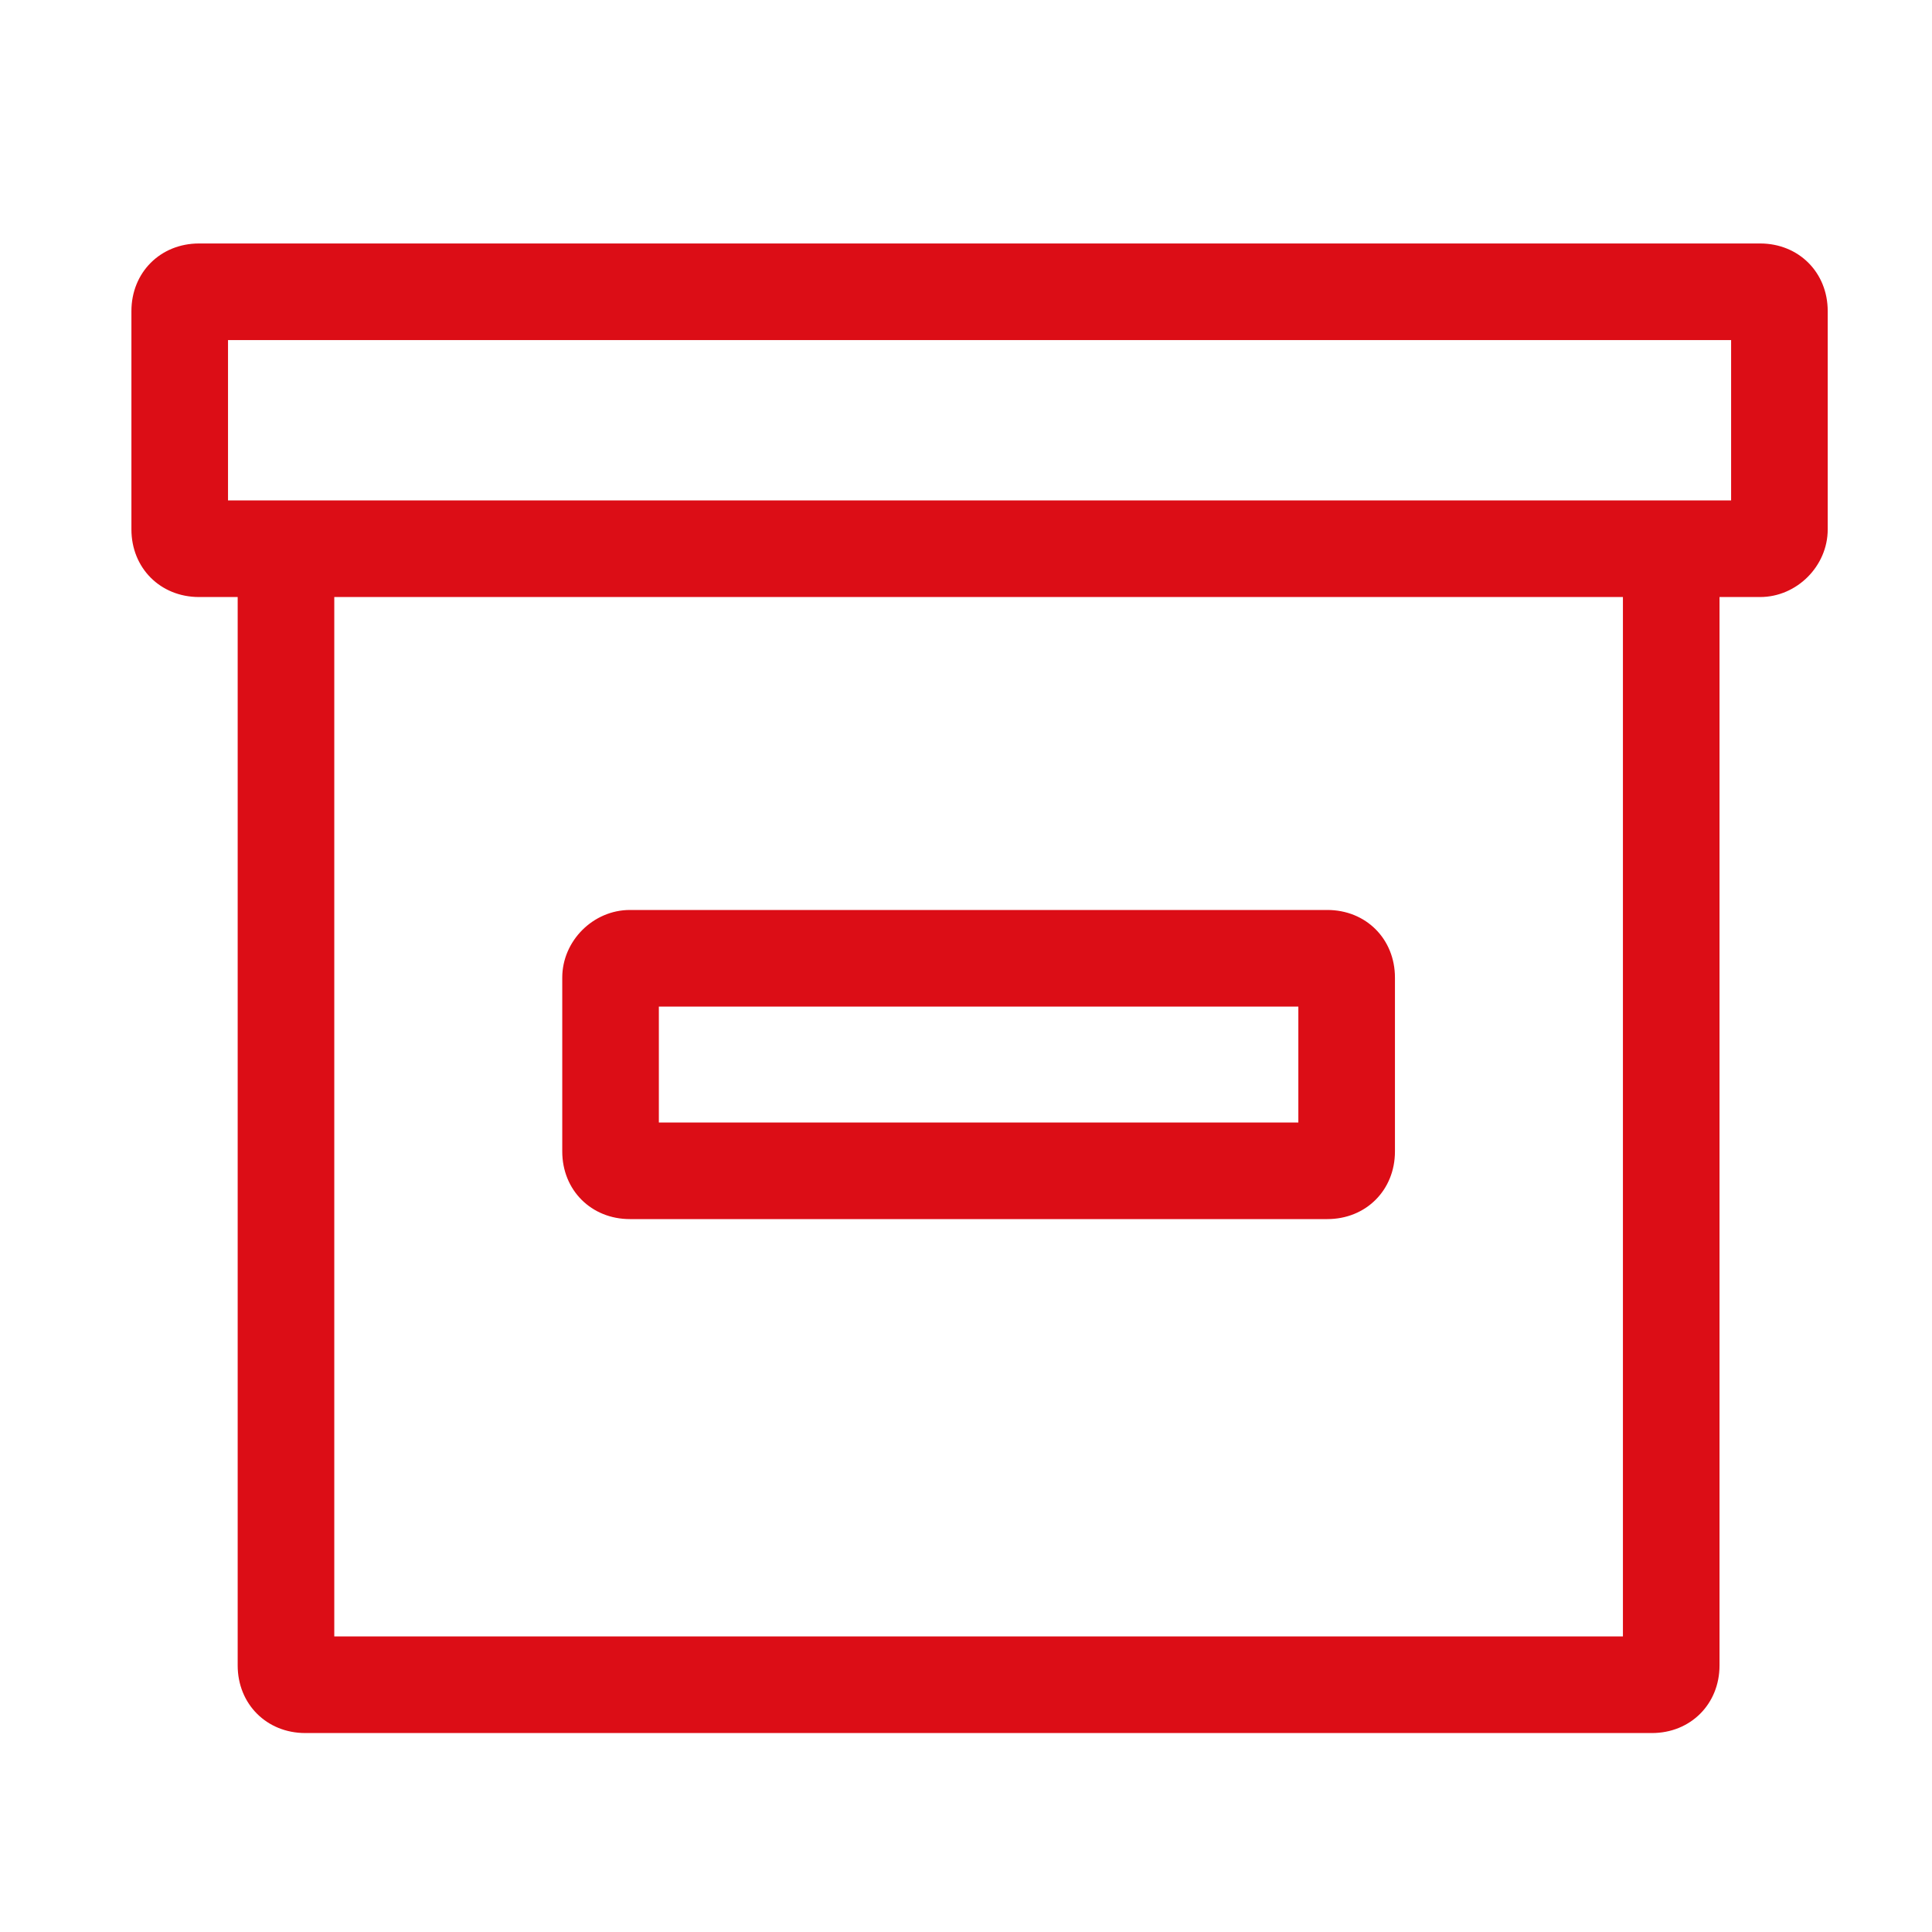
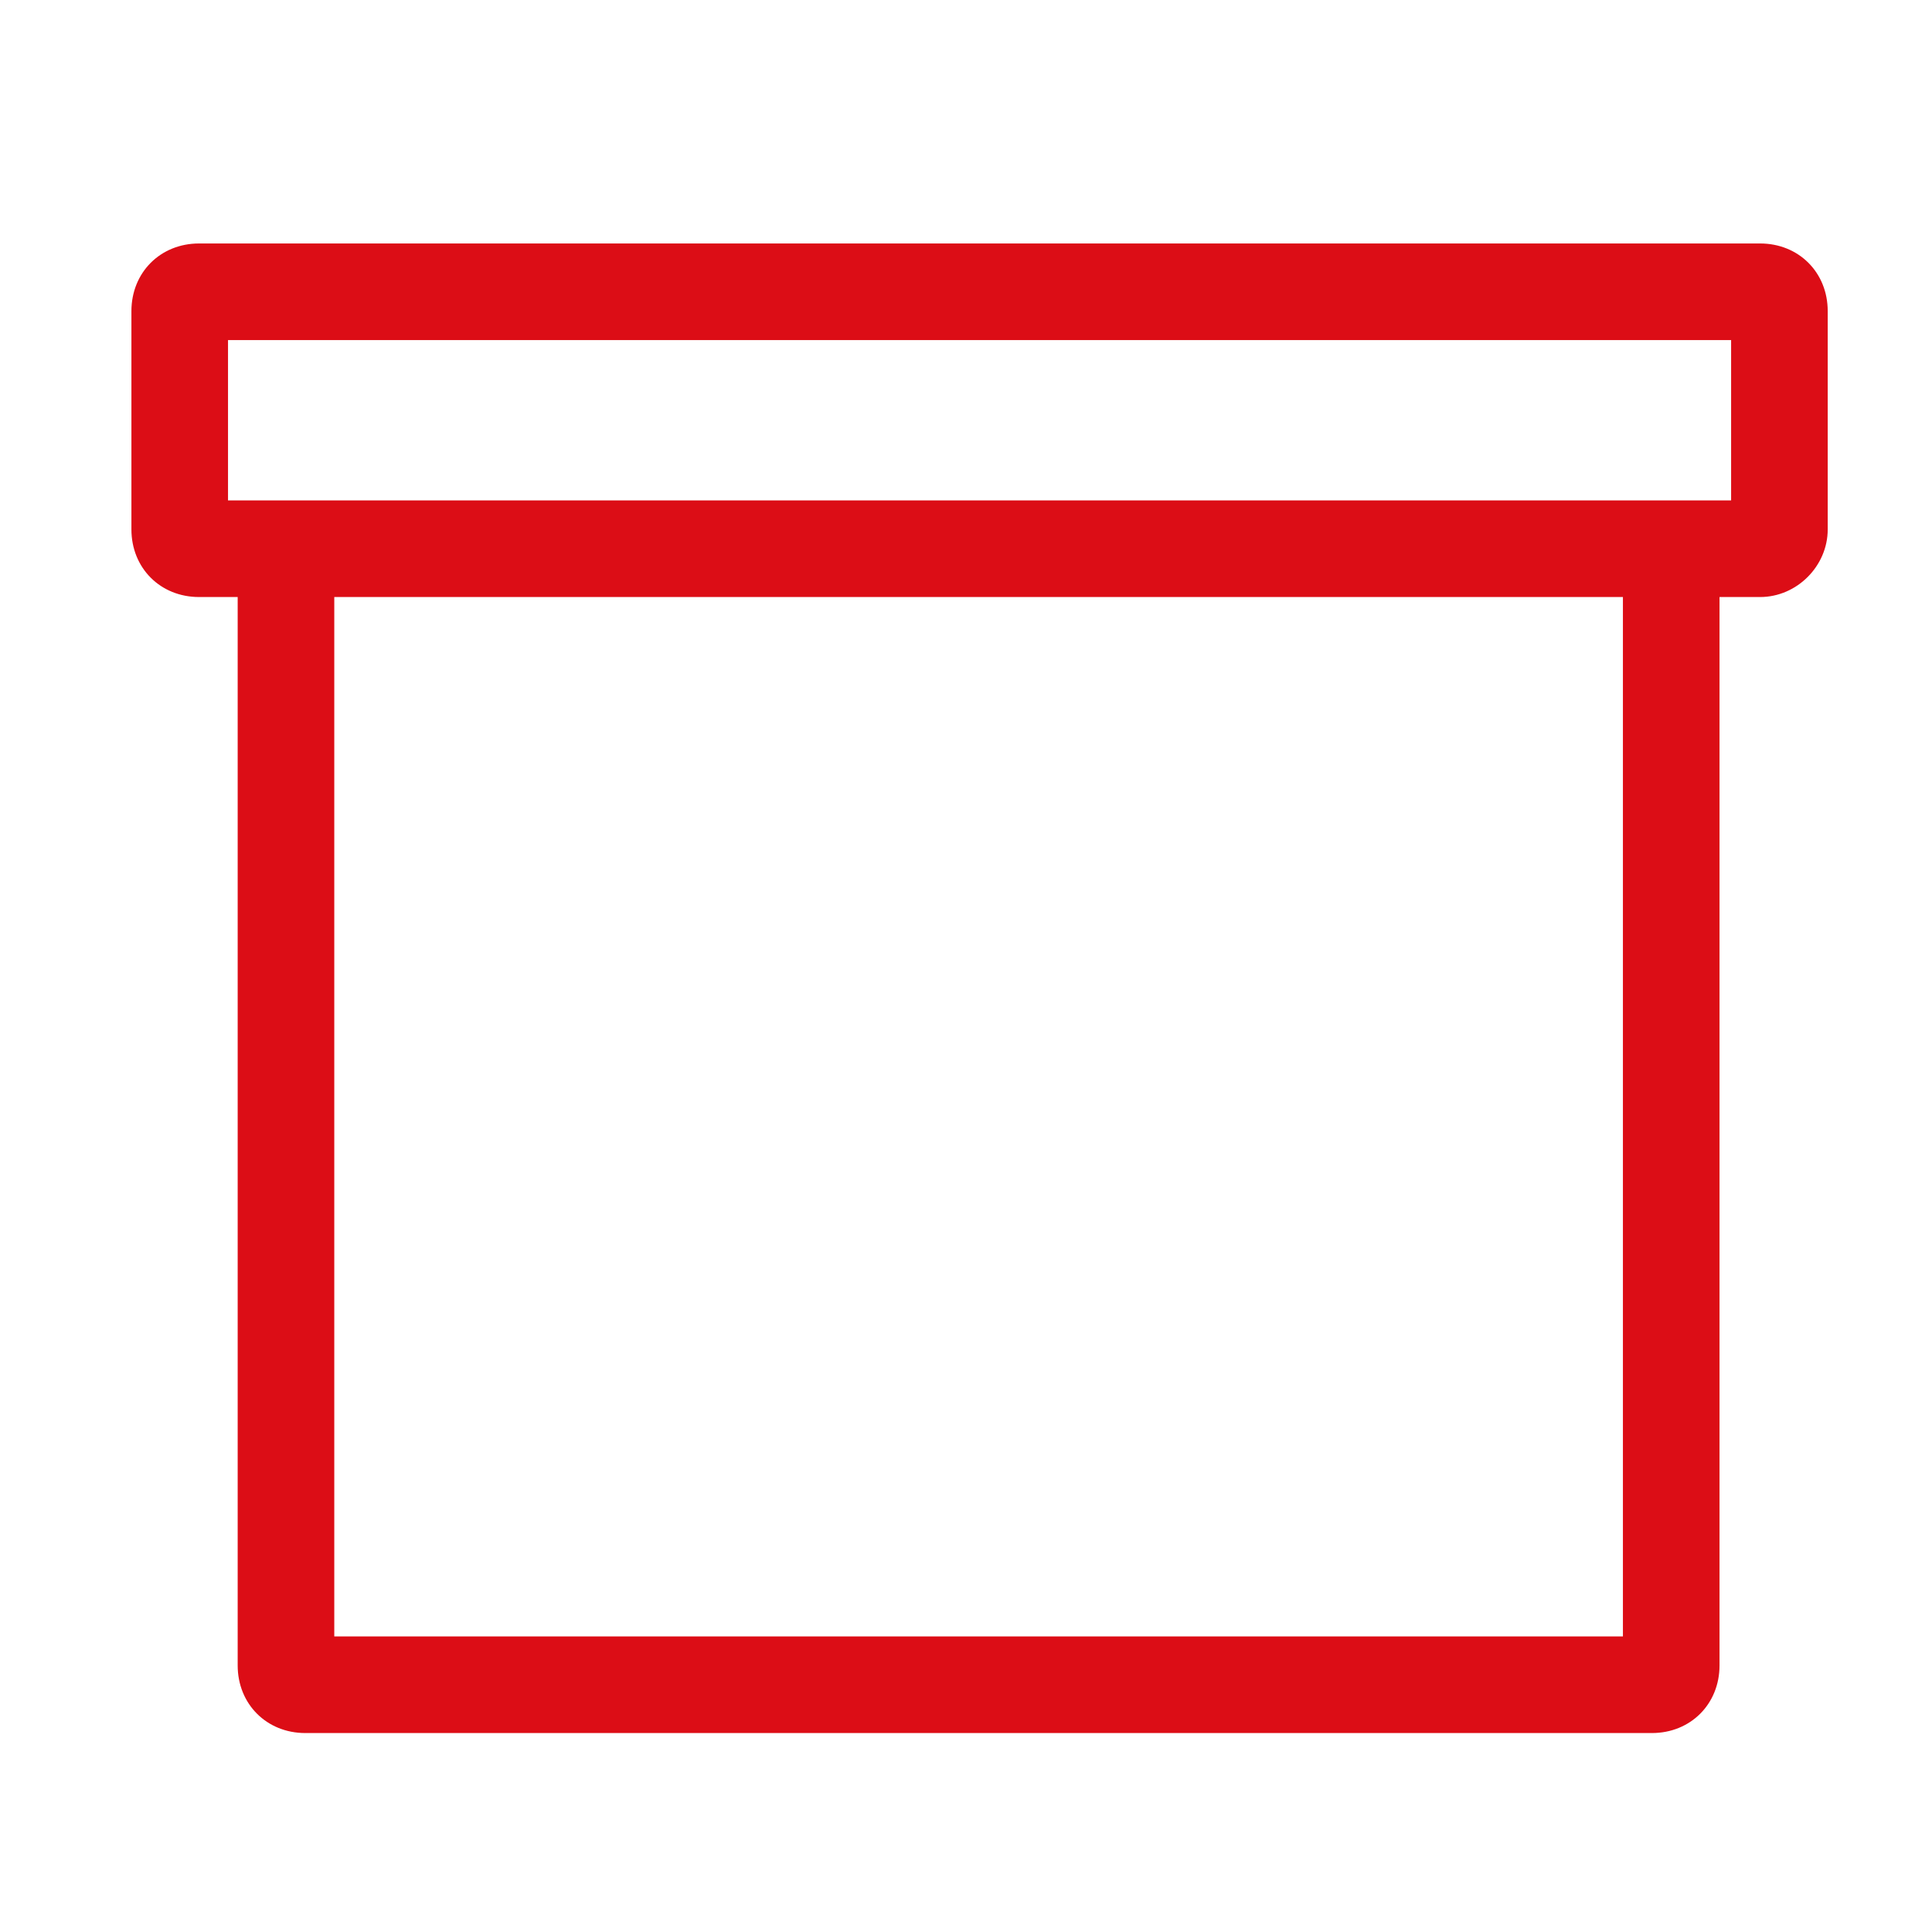
<svg xmlns="http://www.w3.org/2000/svg" width="46" height="46" viewBox="0 0 46 46" fill="none">
  <path d="M41.907 5.797H4.739C3.819 5.797 3.129 6.487 3.129 7.407V12.605C3.129 13.525 3.819 14.215 4.739 14.215H5.659V39.653C5.659 40.573 6.349 41.263 7.269 41.263H39.331C40.251 41.263 40.941 40.573 40.941 39.653V14.215H41.907C42.781 14.215 43.517 13.479 43.517 12.605V7.407C43.517 6.487 42.827 5.797 41.907 5.797ZM38.641 38.963H7.959V14.215H38.641V38.963ZM41.217 11.915H39.331H7.269H5.429V8.097H41.217C41.217 8.097 41.217 11.915 41.217 11.915Z" fill="#DC0D16" />
-   <path d="M14.997 29.026H31.603C32.523 29.026 33.213 28.336 33.213 27.416V23.276C33.213 22.356 32.523 21.666 31.603 21.666H14.997C14.123 21.666 13.387 22.402 13.387 23.276V27.416C13.387 28.336 14.077 29.026 14.997 29.026ZM15.687 23.966H30.913V26.726H15.687V23.966Z" fill="#DC0D16" />
</svg>